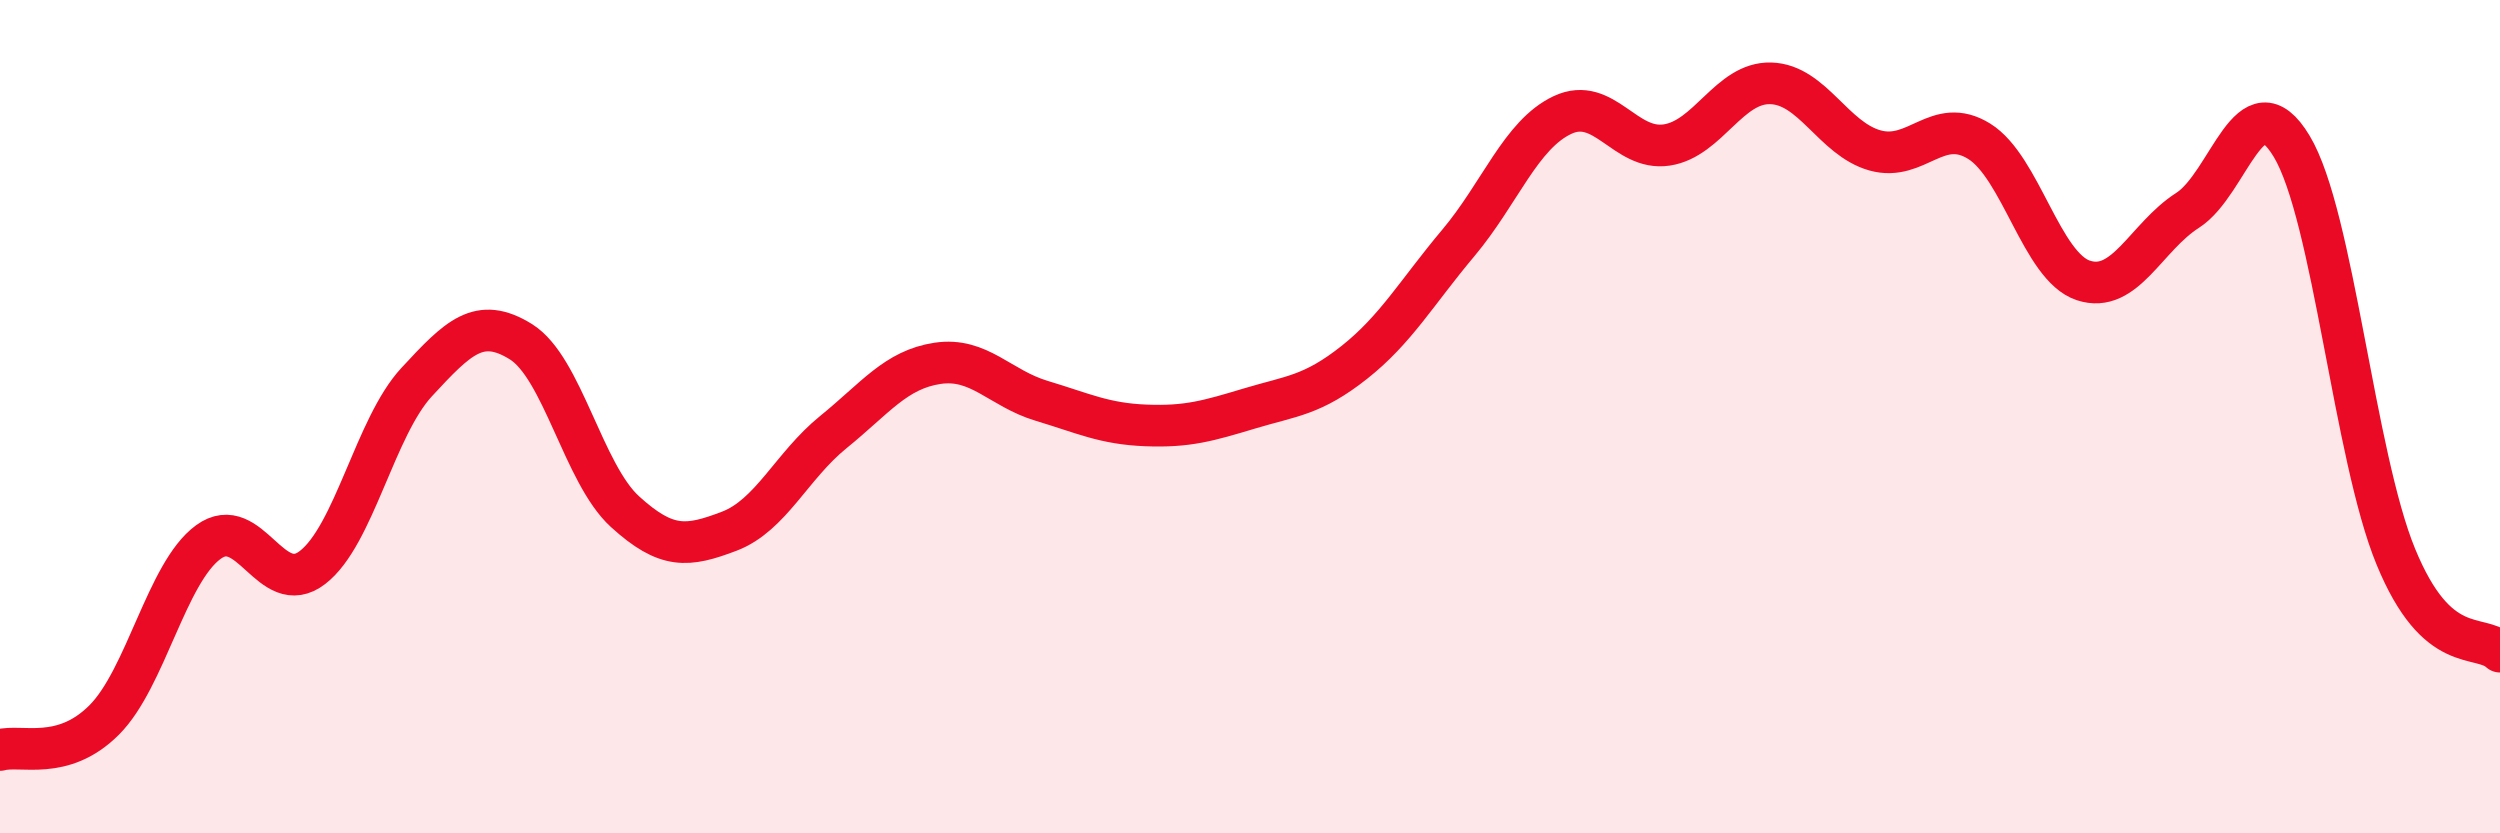
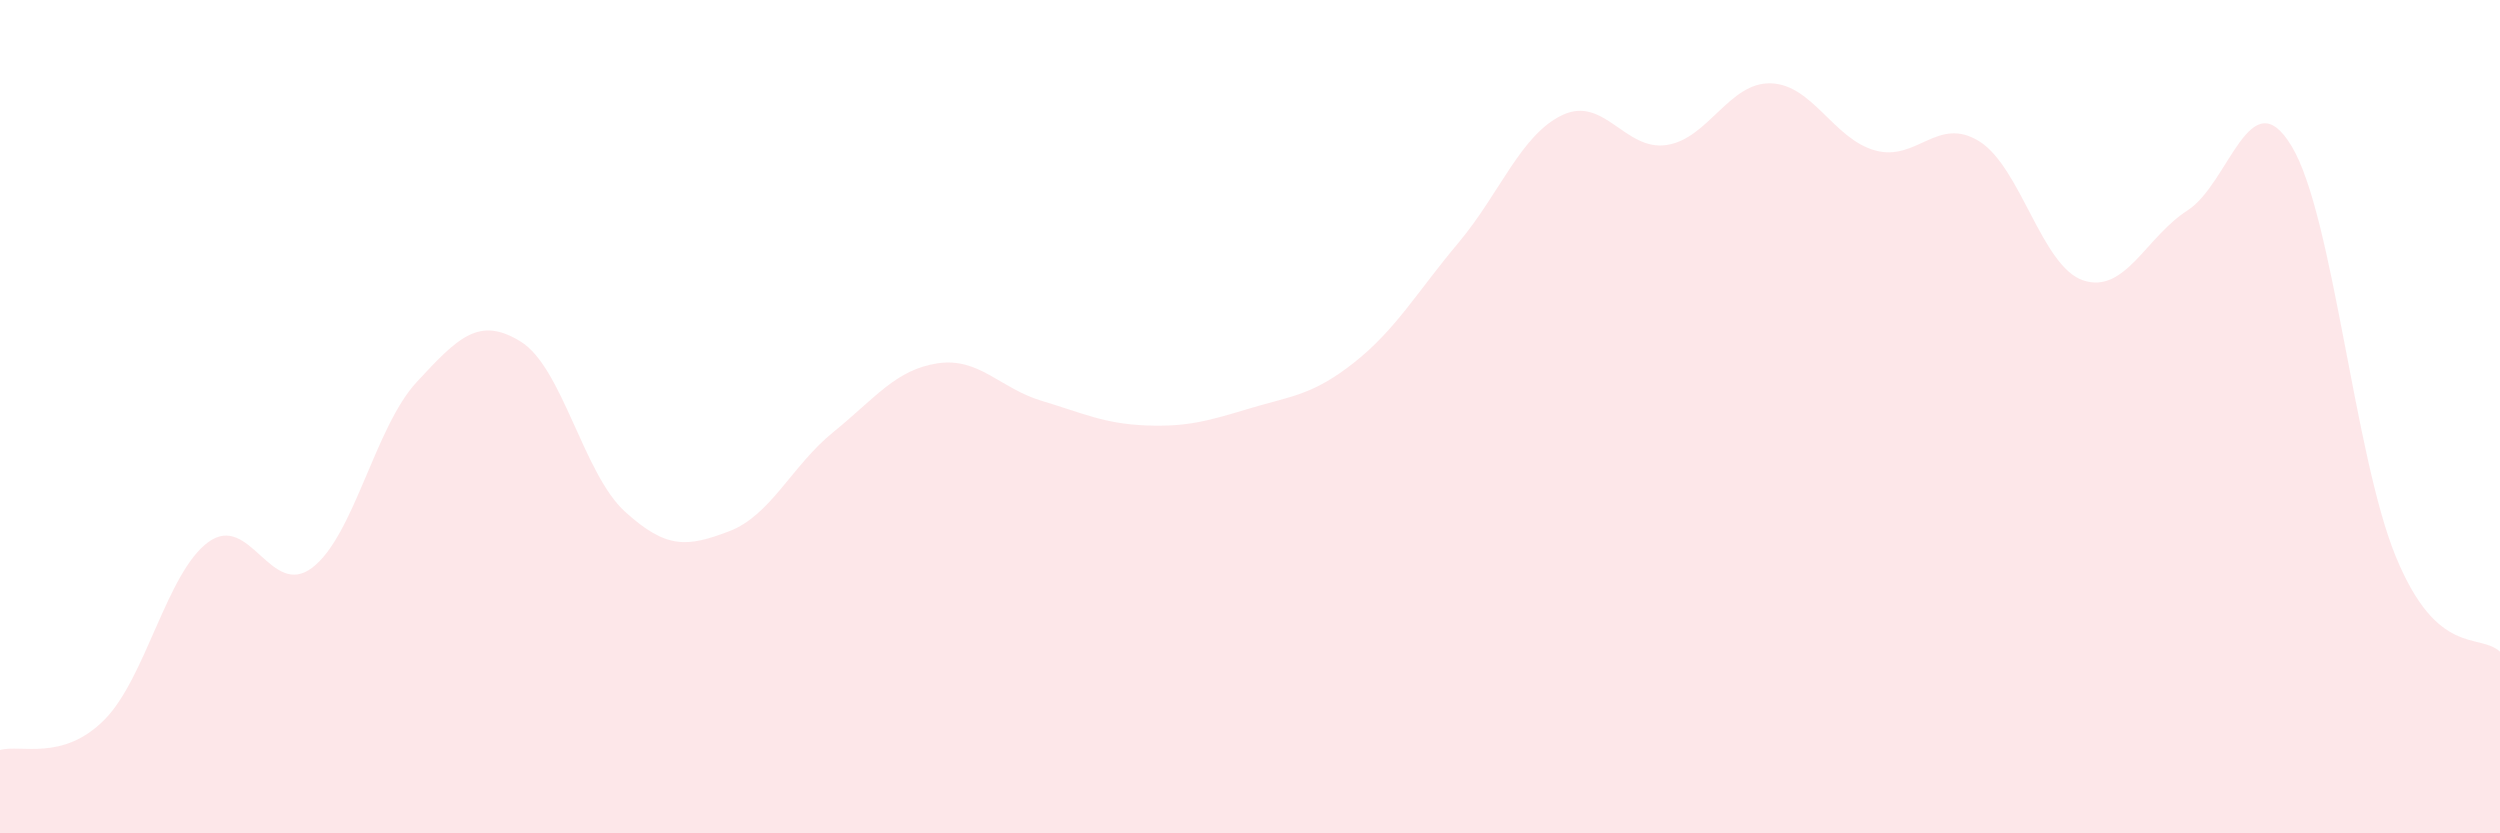
<svg xmlns="http://www.w3.org/2000/svg" width="60" height="20" viewBox="0 0 60 20">
  <path d="M 0,18 C 0.5,17.86 1.5,18.28 2.5,17.28 C 3.5,16.28 4,13.74 5,13.01 C 6,12.28 6.5,14.39 7.5,13.62 C 8.5,12.85 9,10.25 10,9.17 C 11,8.09 11.5,7.58 12.5,8.2 C 13.5,8.82 14,11.37 15,12.28 C 16,13.19 16.5,13.13 17.5,12.75 C 18.5,12.37 19,11.18 20,10.37 C 21,9.56 21.5,8.87 22.5,8.72 C 23.5,8.57 24,9.32 25,9.62 C 26,9.92 26.5,10.17 27.5,10.21 C 28.5,10.25 29,10.1 30,9.8 C 31,9.5 31.5,9.49 32.5,8.7 C 33.5,7.91 34,7.02 35,5.83 C 36,4.64 36.5,3.23 37.5,2.76 C 38.5,2.29 39,3.63 40,3.48 C 41,3.33 41.5,1.97 42.5,2 C 43.5,2.03 44,3.33 45,3.61 C 46,3.89 46.5,2.77 47.5,3.39 C 48.5,4.01 49,6.4 50,6.73 C 51,7.06 51.5,5.69 52.5,5.05 C 53.5,4.41 54,1.85 55,3.51 C 56,5.17 56.5,10.93 57.5,13.36 C 58.5,15.79 59.5,15.18 60,15.64L60 20L0 20Z" fill="#EB0A25" opacity="0.1" stroke-linecap="round" stroke-linejoin="round" />
-   <path d="M 0,18 C 0.5,17.86 1.5,18.28 2.5,17.28 C 3.5,16.28 4,13.74 5,13.01 C 6,12.28 6.5,14.39 7.5,13.62 C 8.5,12.85 9,10.25 10,9.17 C 11,8.09 11.5,7.58 12.5,8.2 C 13.5,8.82 14,11.37 15,12.28 C 16,13.19 16.5,13.13 17.5,12.75 C 18.5,12.37 19,11.18 20,10.37 C 21,9.56 21.5,8.87 22.5,8.72 C 23.5,8.57 24,9.32 25,9.62 C 26,9.92 26.5,10.17 27.5,10.21 C 28.5,10.25 29,10.1 30,9.8 C 31,9.5 31.5,9.49 32.5,8.7 C 33.5,7.91 34,7.02 35,5.83 C 36,4.64 36.5,3.23 37.5,2.76 C 38.5,2.29 39,3.63 40,3.48 C 41,3.33 41.5,1.97 42.5,2 C 43.5,2.03 44,3.33 45,3.61 C 46,3.89 46.5,2.77 47.5,3.39 C 48.5,4.01 49,6.4 50,6.73 C 51,7.06 51.5,5.69 52.5,5.05 C 53.5,4.41 54,1.85 55,3.51 C 56,5.17 56.5,10.93 57.5,13.36 C 58.5,15.79 59.5,15.18 60,15.64" stroke="#EB0A25" stroke-width="1" fill="none" stroke-linecap="round" stroke-linejoin="round" />
</svg>